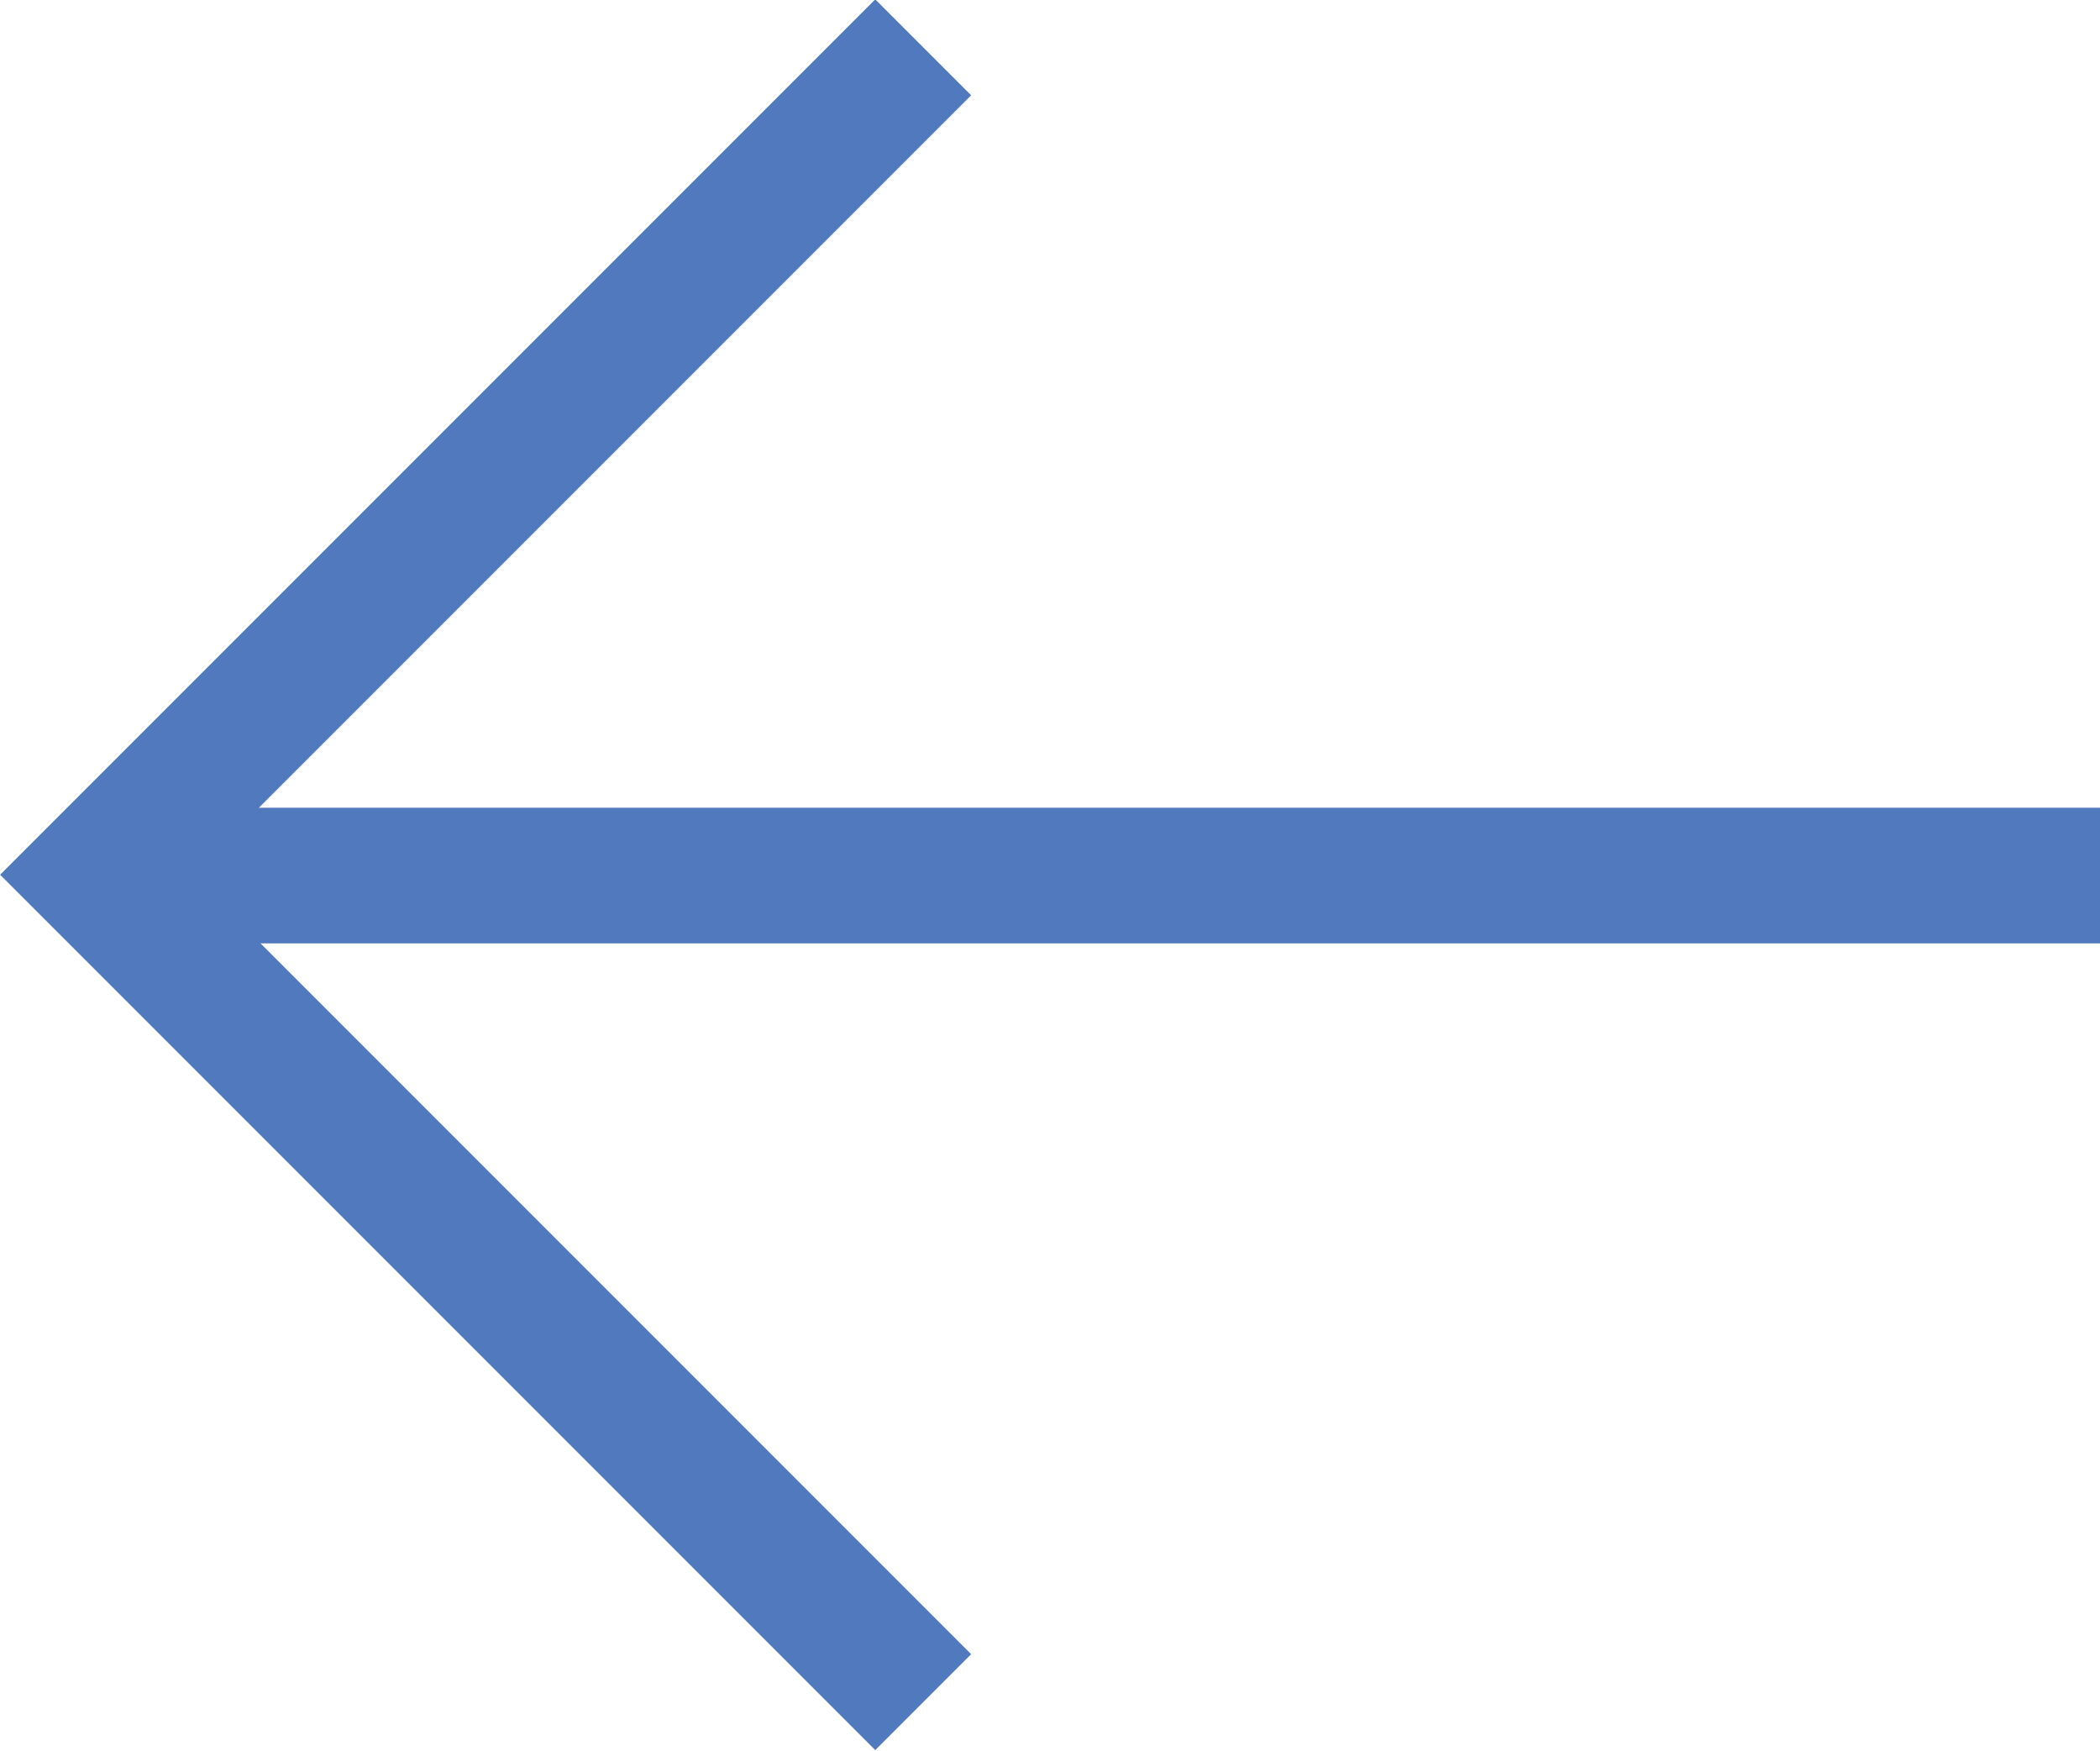
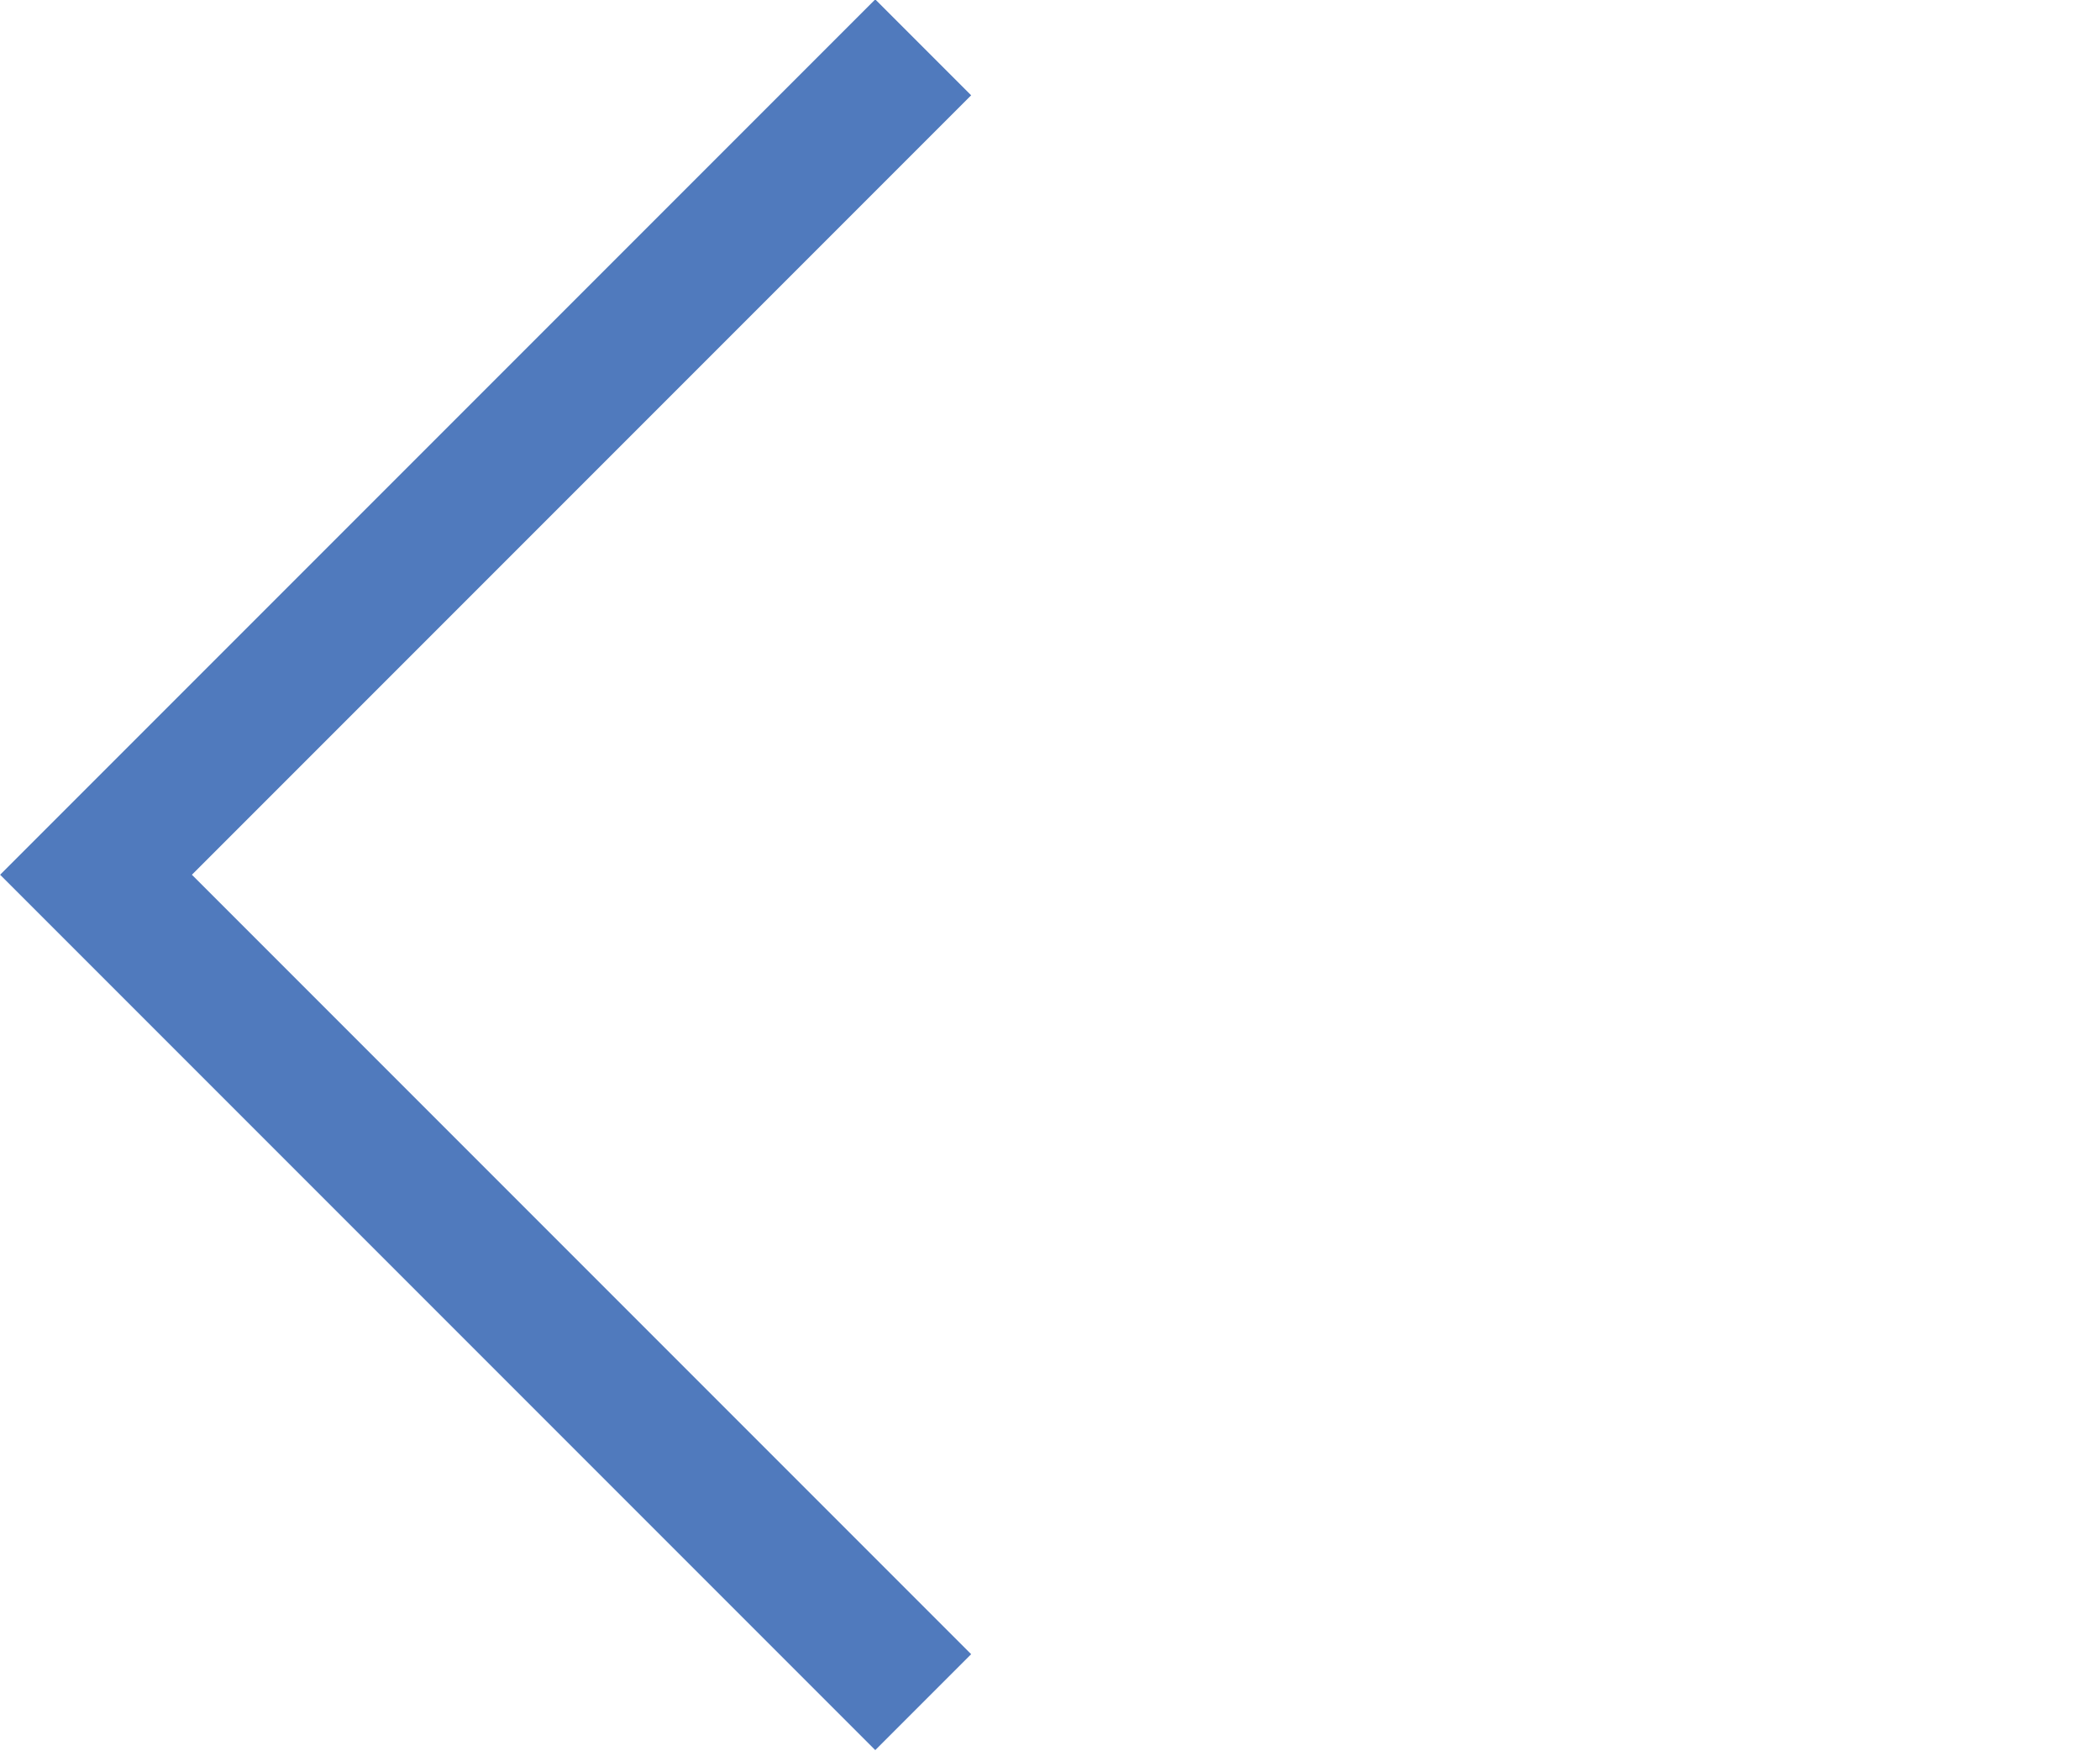
<svg xmlns="http://www.w3.org/2000/svg" width="15.486" height="12.91" viewBox="0 0 15.486 12.91">
  <g id="グループ_110" data-name="グループ 110" transform="translate(-4788.353 -3995.851)">
    <g id="グループ_109" data-name="グループ 109">
-       <line id="線_18" data-name="線 18" x1="14.779" transform="translate(4789.06 4002.306)" fill="none" stroke="#507abd" stroke-miterlimit="10" stroke-width="1" />
      <path id="パス_67" data-name="パス 67" d="M4795.161,3996.2l-6.1,6.1,6.1,6.1" fill="none" stroke="#507abd" stroke-miterlimit="10" stroke-width="1" />
    </g>
  </g>
</svg>